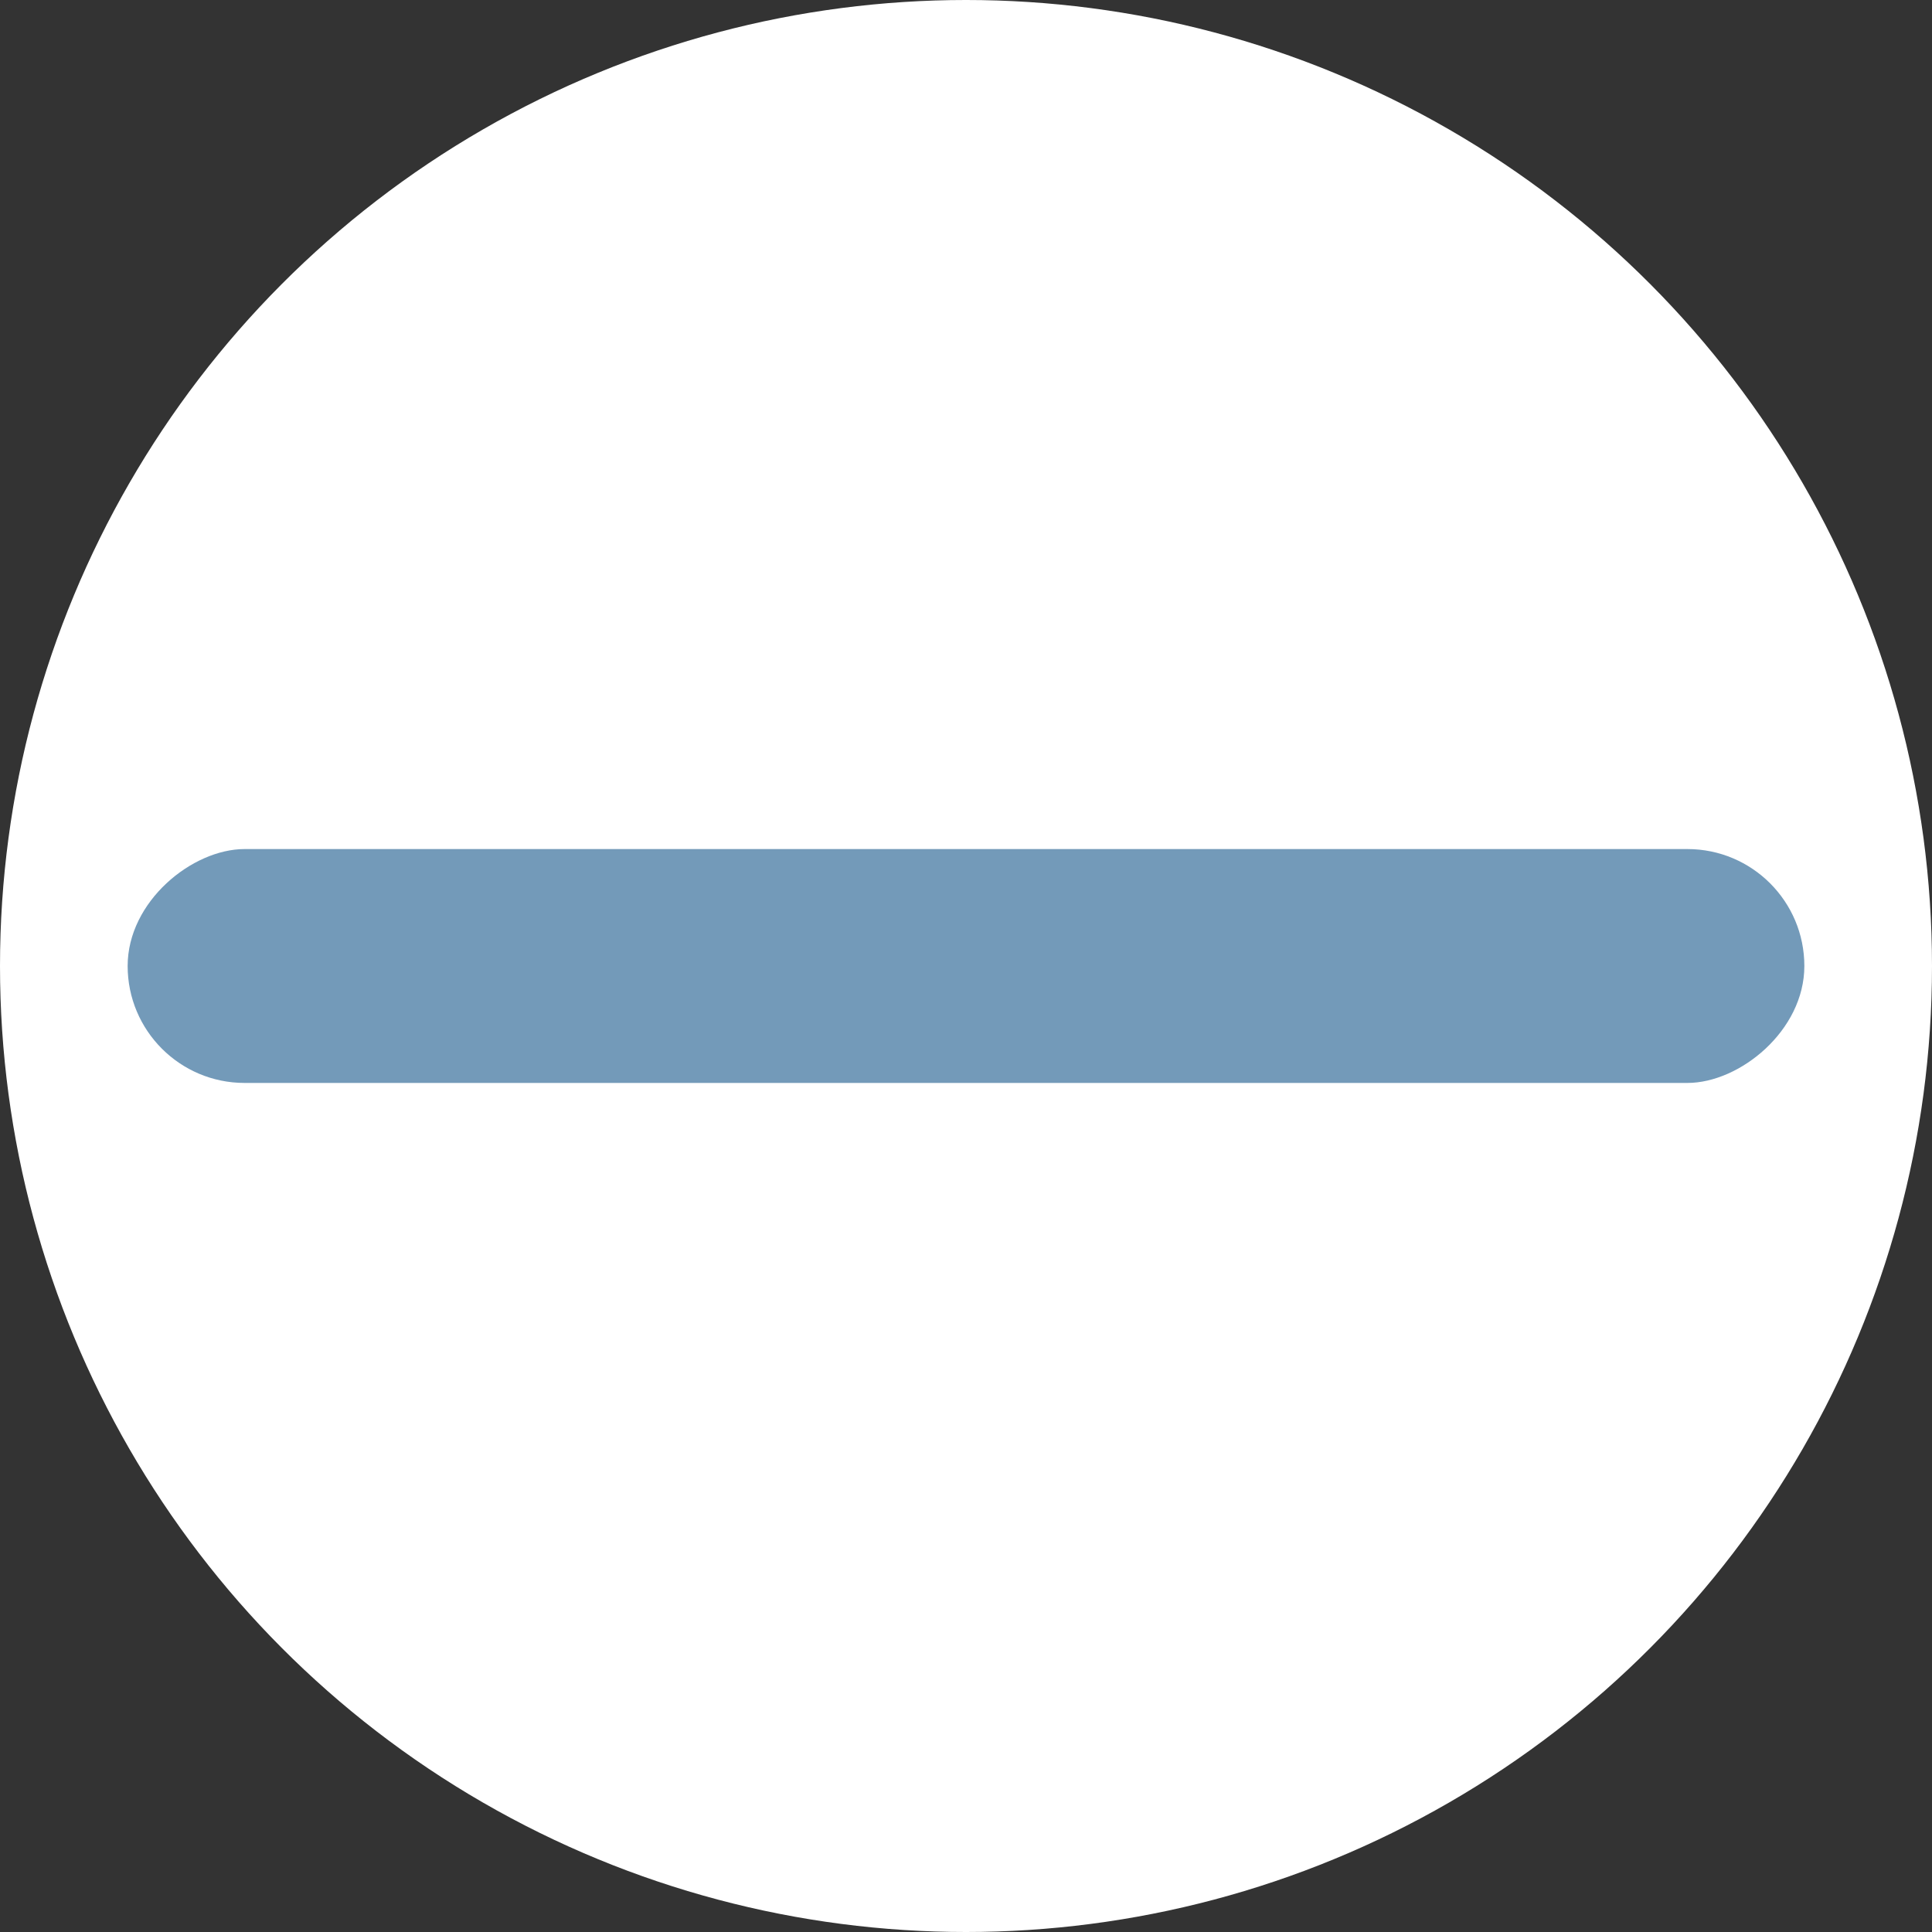
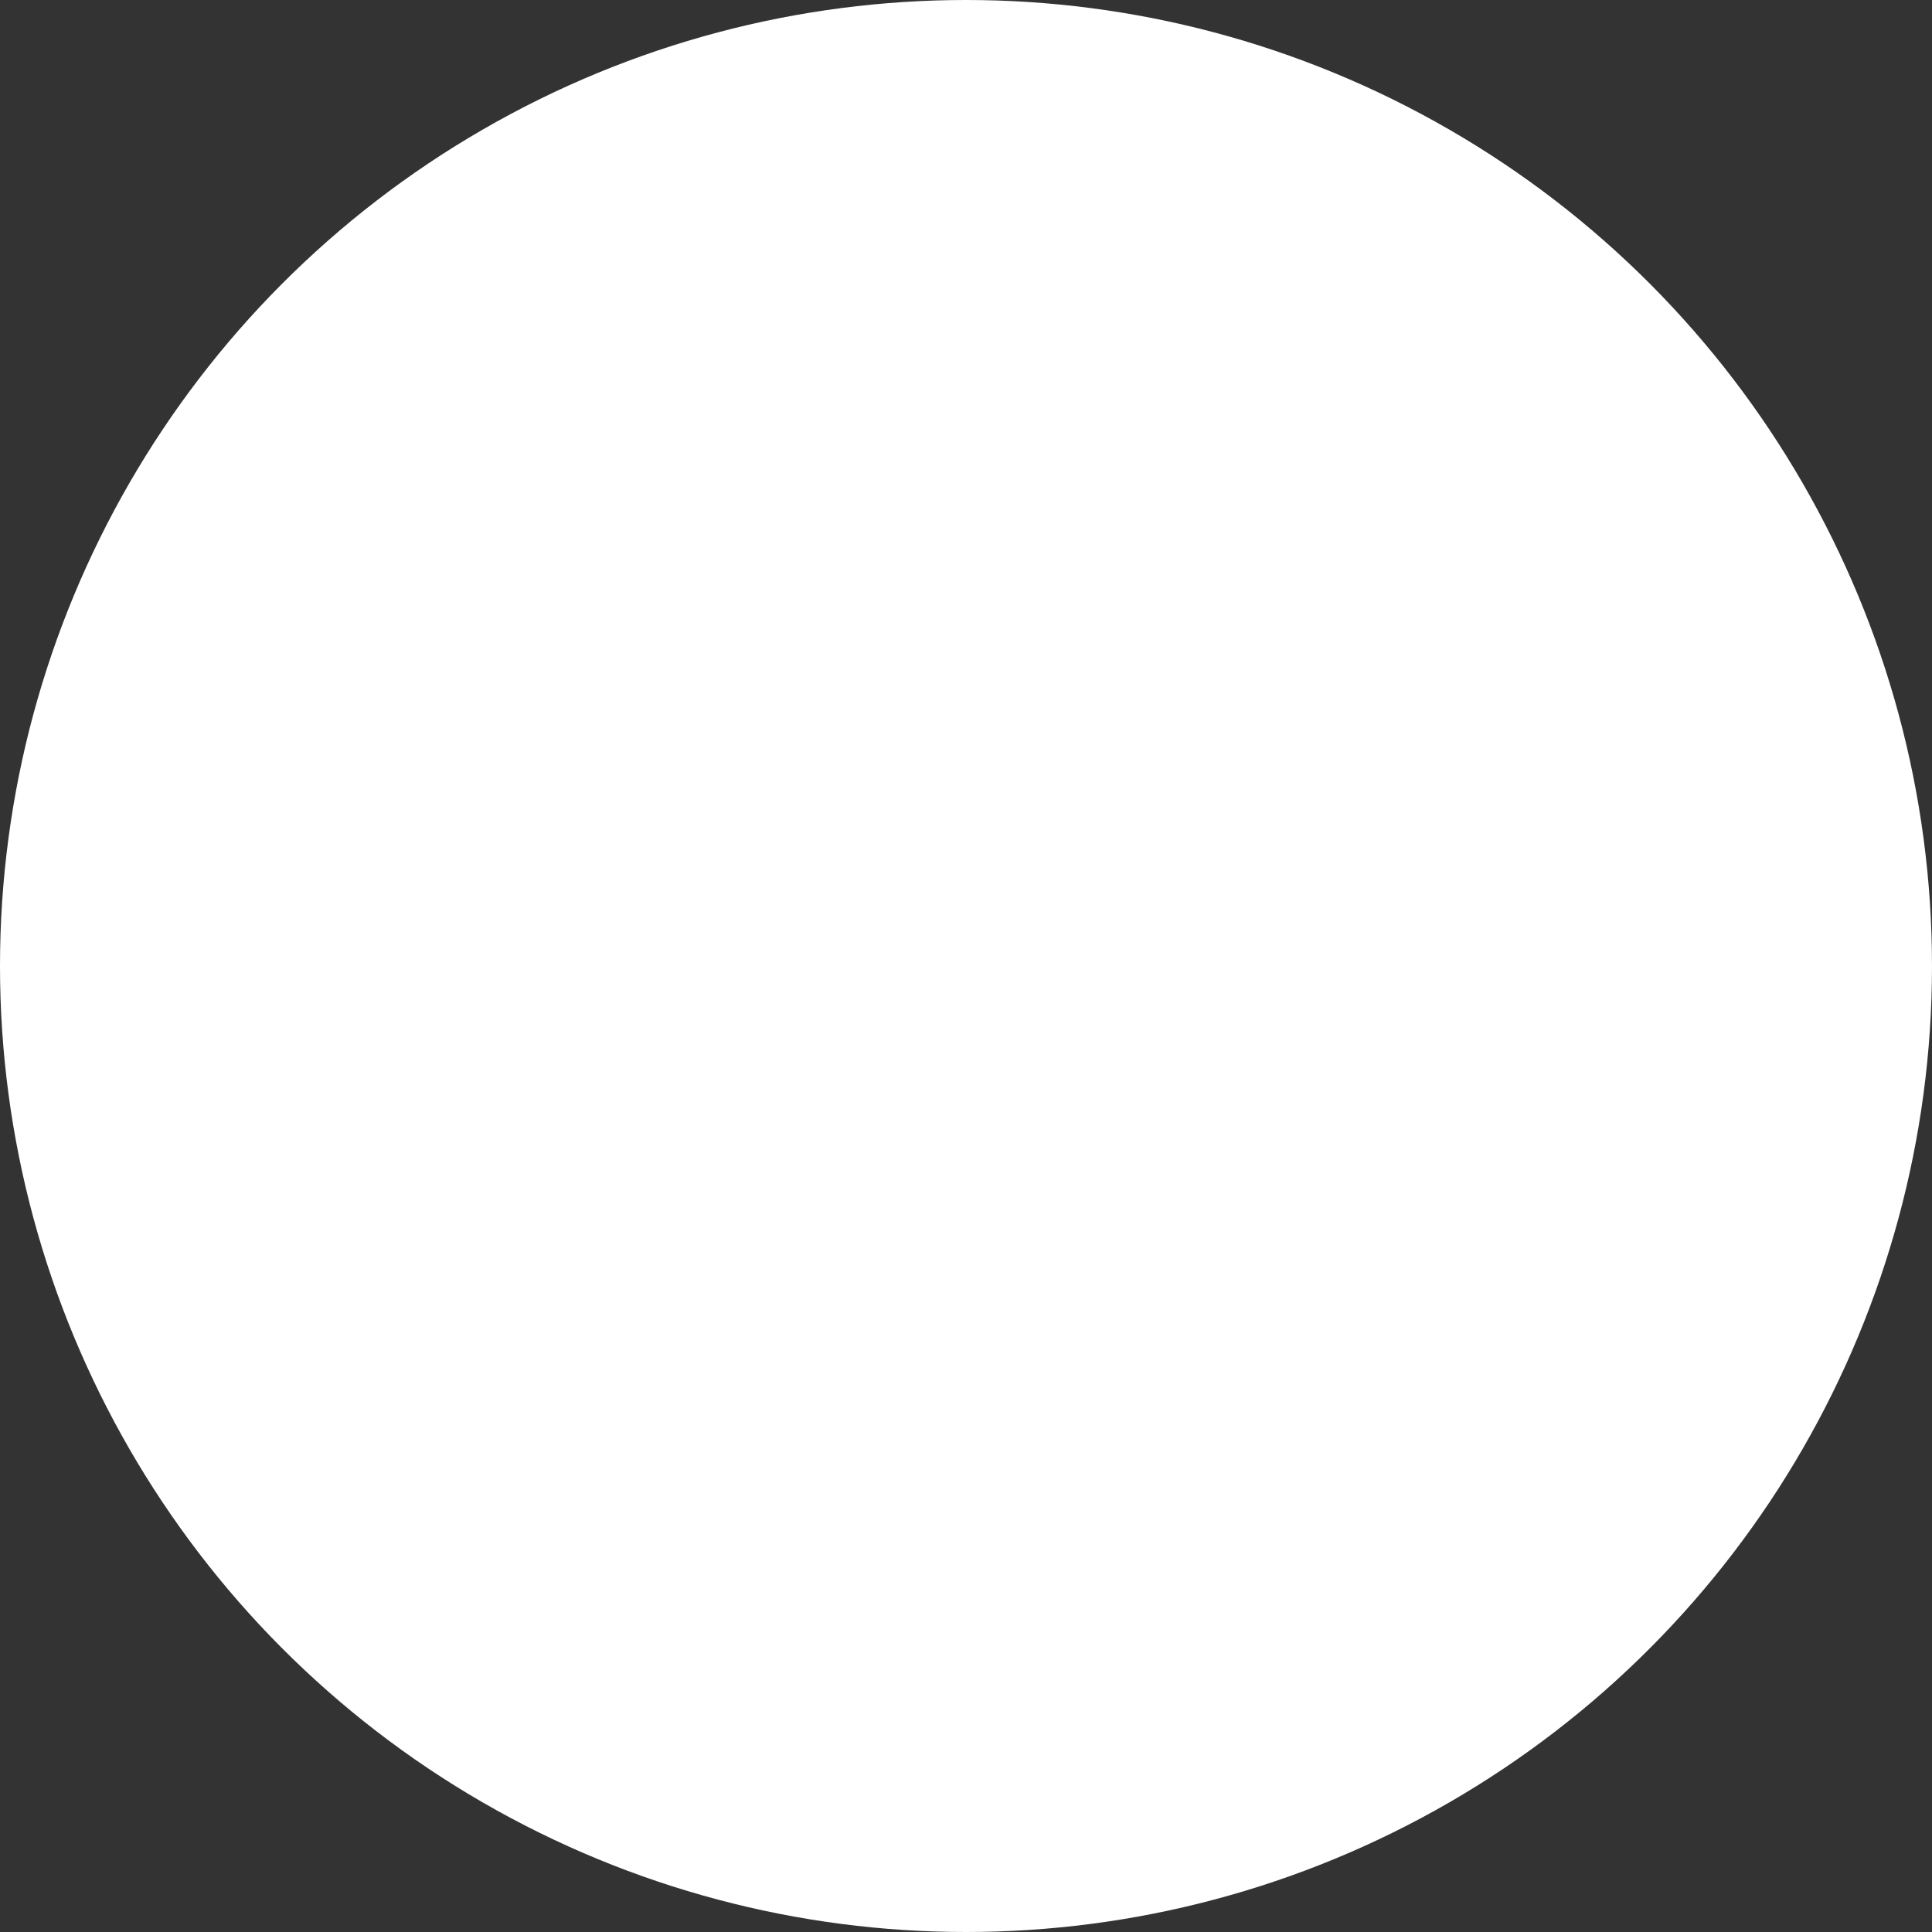
<svg xmlns="http://www.w3.org/2000/svg" id="_Слой_2" viewBox="0 0 46.92 46.92">
  <rect x="0" y="0" width="46.92" height="46.92" fill="#333333" stroke="none" />
  <defs>
    <style>.cls-1{fill:#fff;}.cls-2{fill:#739ab9;}</style>
  </defs>
  <g id="_Слой_1-2">
    <g>
      <circle class="cls-1" cx="23.46" cy="23.46" r="23.46" />
-       <rect class="cls-2" x="20.62" y="3.1" width="5.68" height="40.72" rx="2.84" ry="2.84" transform="translate(0 46.92) rotate(-90)" />
    </g>
  </g>
</svg>